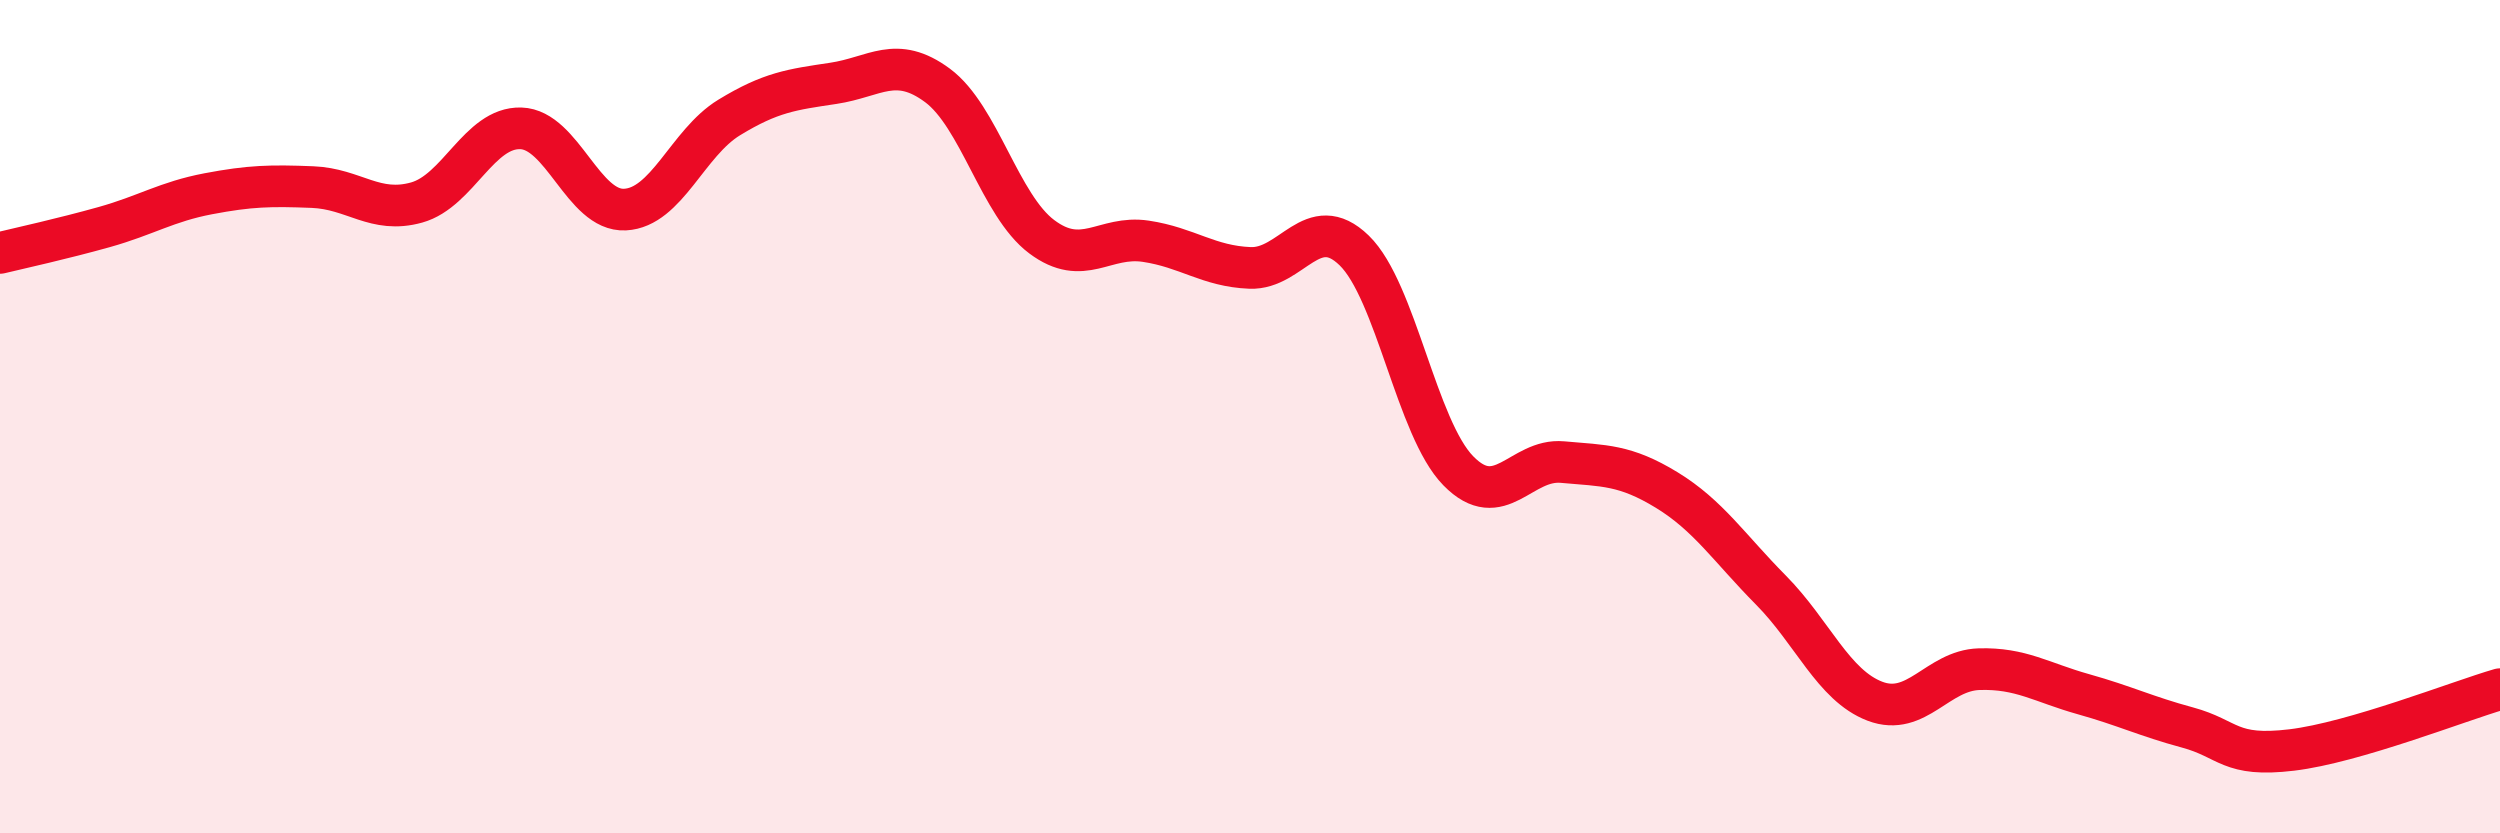
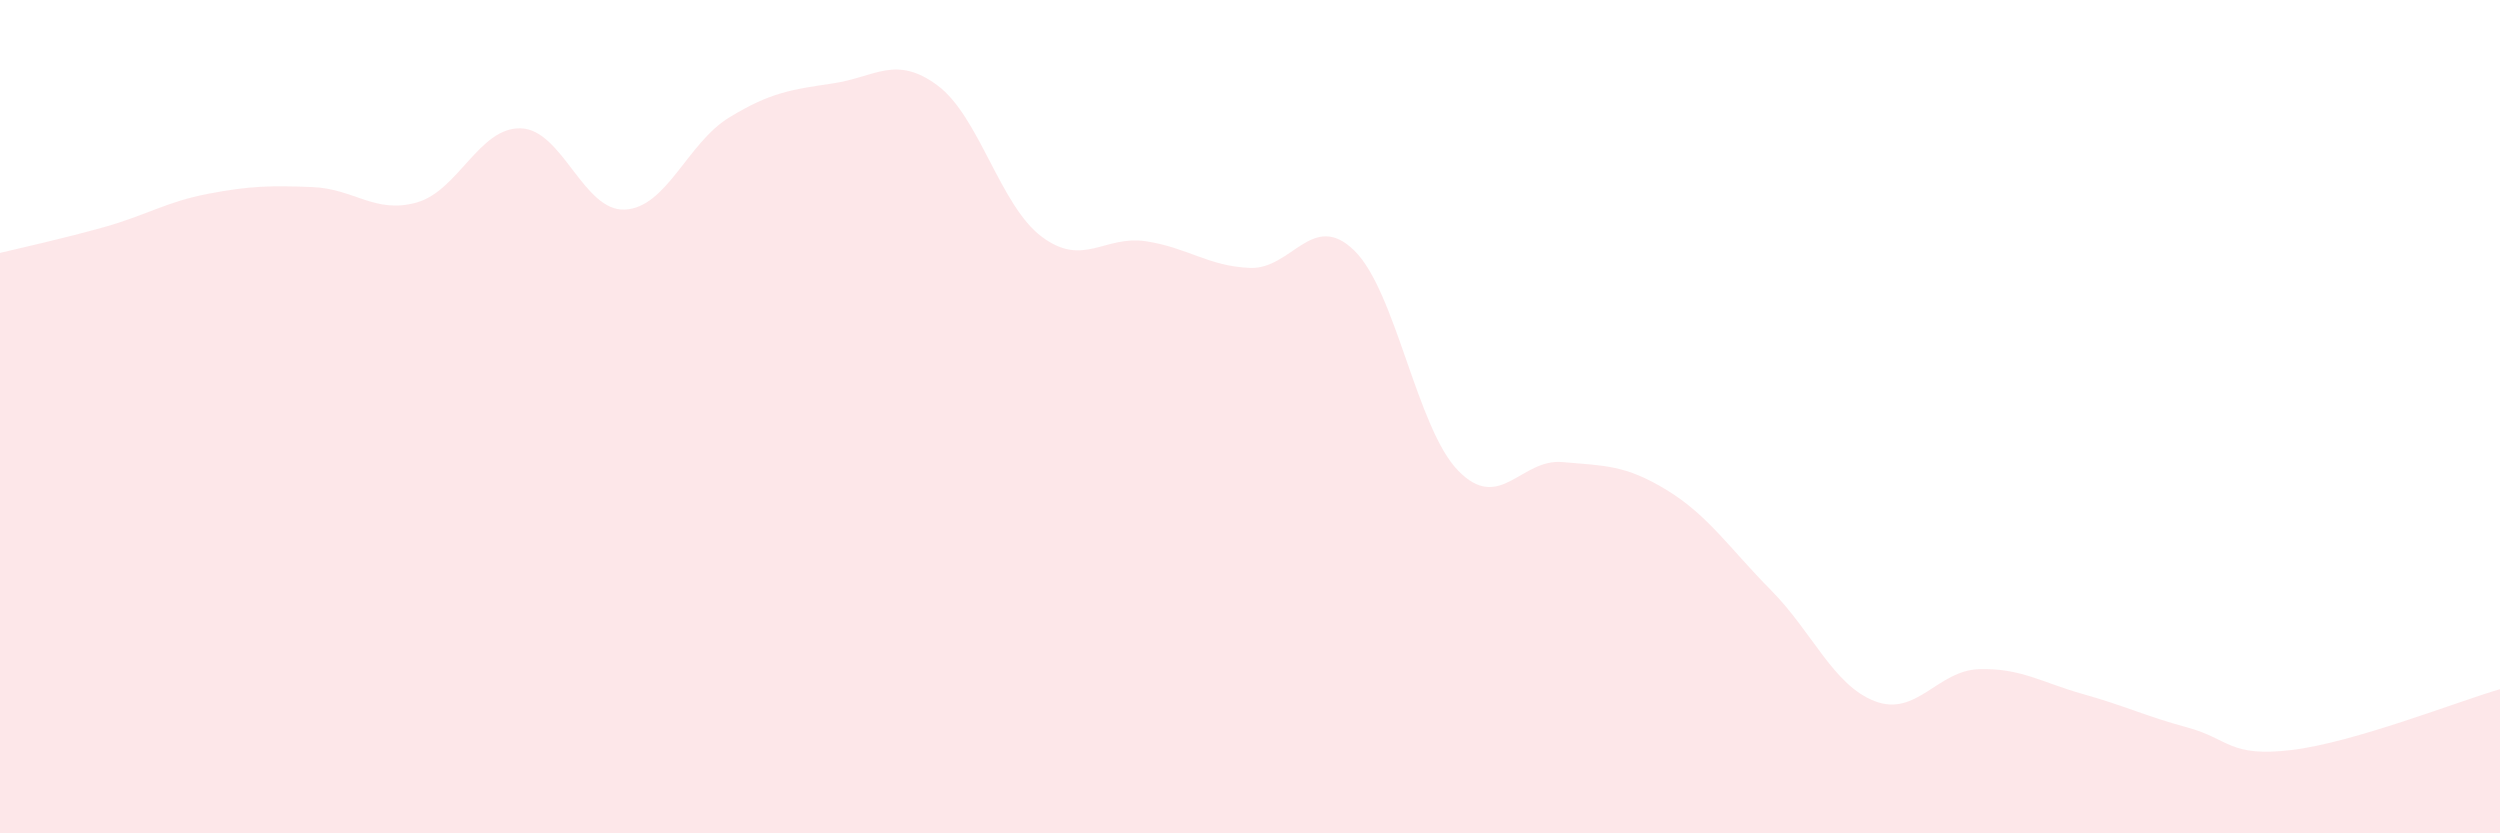
<svg xmlns="http://www.w3.org/2000/svg" width="60" height="20" viewBox="0 0 60 20">
  <path d="M 0,6.07 C 0.5,5.95 1.5,5.73 2.5,5.45 C 3.5,5.17 4,4.84 5,4.65 C 6,4.46 6.5,4.45 7.5,4.49 C 8.5,4.53 9,5.14 10,4.86 C 11,4.58 11.5,3.05 12.5,3.08 C 13.5,3.11 14,5.08 15,5.03 C 16,4.98 16.5,3.43 17.5,2.82 C 18.5,2.21 19,2.15 20,2 C 21,1.85 21.5,1.31 22.5,2.05 C 23.5,2.79 24,4.93 25,5.68 C 26,6.43 26.5,5.64 27.5,5.79 C 28.5,5.94 29,6.39 30,6.43 C 31,6.47 31.5,5.04 32.5,6.01 C 33.5,6.98 34,10.28 35,11.3 C 36,12.32 36.5,11 37.5,11.09 C 38.5,11.18 39,11.15 40,11.76 C 41,12.37 41.5,13.15 42.5,14.16 C 43.5,15.17 44,16.45 45,16.83 C 46,17.21 46.5,16.09 47.5,16.06 C 48.5,16.03 49,16.38 50,16.66 C 51,16.94 51.5,17.19 52.5,17.46 C 53.5,17.73 53.5,18.18 55,18 C 56.5,17.82 59,16.83 60,16.54L60 20L0 20Z" fill="#EB0A25" opacity="0.1" stroke-linecap="round" stroke-linejoin="round" />
-   <path d="M 0,6.07 C 0.5,5.95 1.5,5.73 2.5,5.45 C 3.5,5.17 4,4.84 5,4.65 C 6,4.46 6.5,4.45 7.5,4.49 C 8.5,4.53 9,5.14 10,4.86 C 11,4.58 11.5,3.05 12.5,3.08 C 13.5,3.11 14,5.08 15,5.03 C 16,4.98 16.5,3.43 17.5,2.82 C 18.5,2.21 19,2.15 20,2 C 21,1.85 21.5,1.31 22.5,2.05 C 23.5,2.79 24,4.93 25,5.68 C 26,6.43 26.5,5.64 27.5,5.79 C 28.5,5.94 29,6.39 30,6.43 C 31,6.47 31.5,5.04 32.5,6.01 C 33.5,6.98 34,10.28 35,11.3 C 36,12.32 36.5,11 37.5,11.09 C 38.5,11.18 39,11.15 40,11.76 C 41,12.37 41.5,13.15 42.5,14.16 C 43.5,15.17 44,16.45 45,16.83 C 46,17.21 46.5,16.09 47.5,16.06 C 48.5,16.03 49,16.38 50,16.66 C 51,16.94 51.5,17.19 52.5,17.46 C 53.5,17.73 53.5,18.18 55,18 C 56.5,17.82 59,16.83 60,16.54" stroke="#EB0A25" stroke-width="1" fill="none" stroke-linecap="round" stroke-linejoin="round" />
</svg>